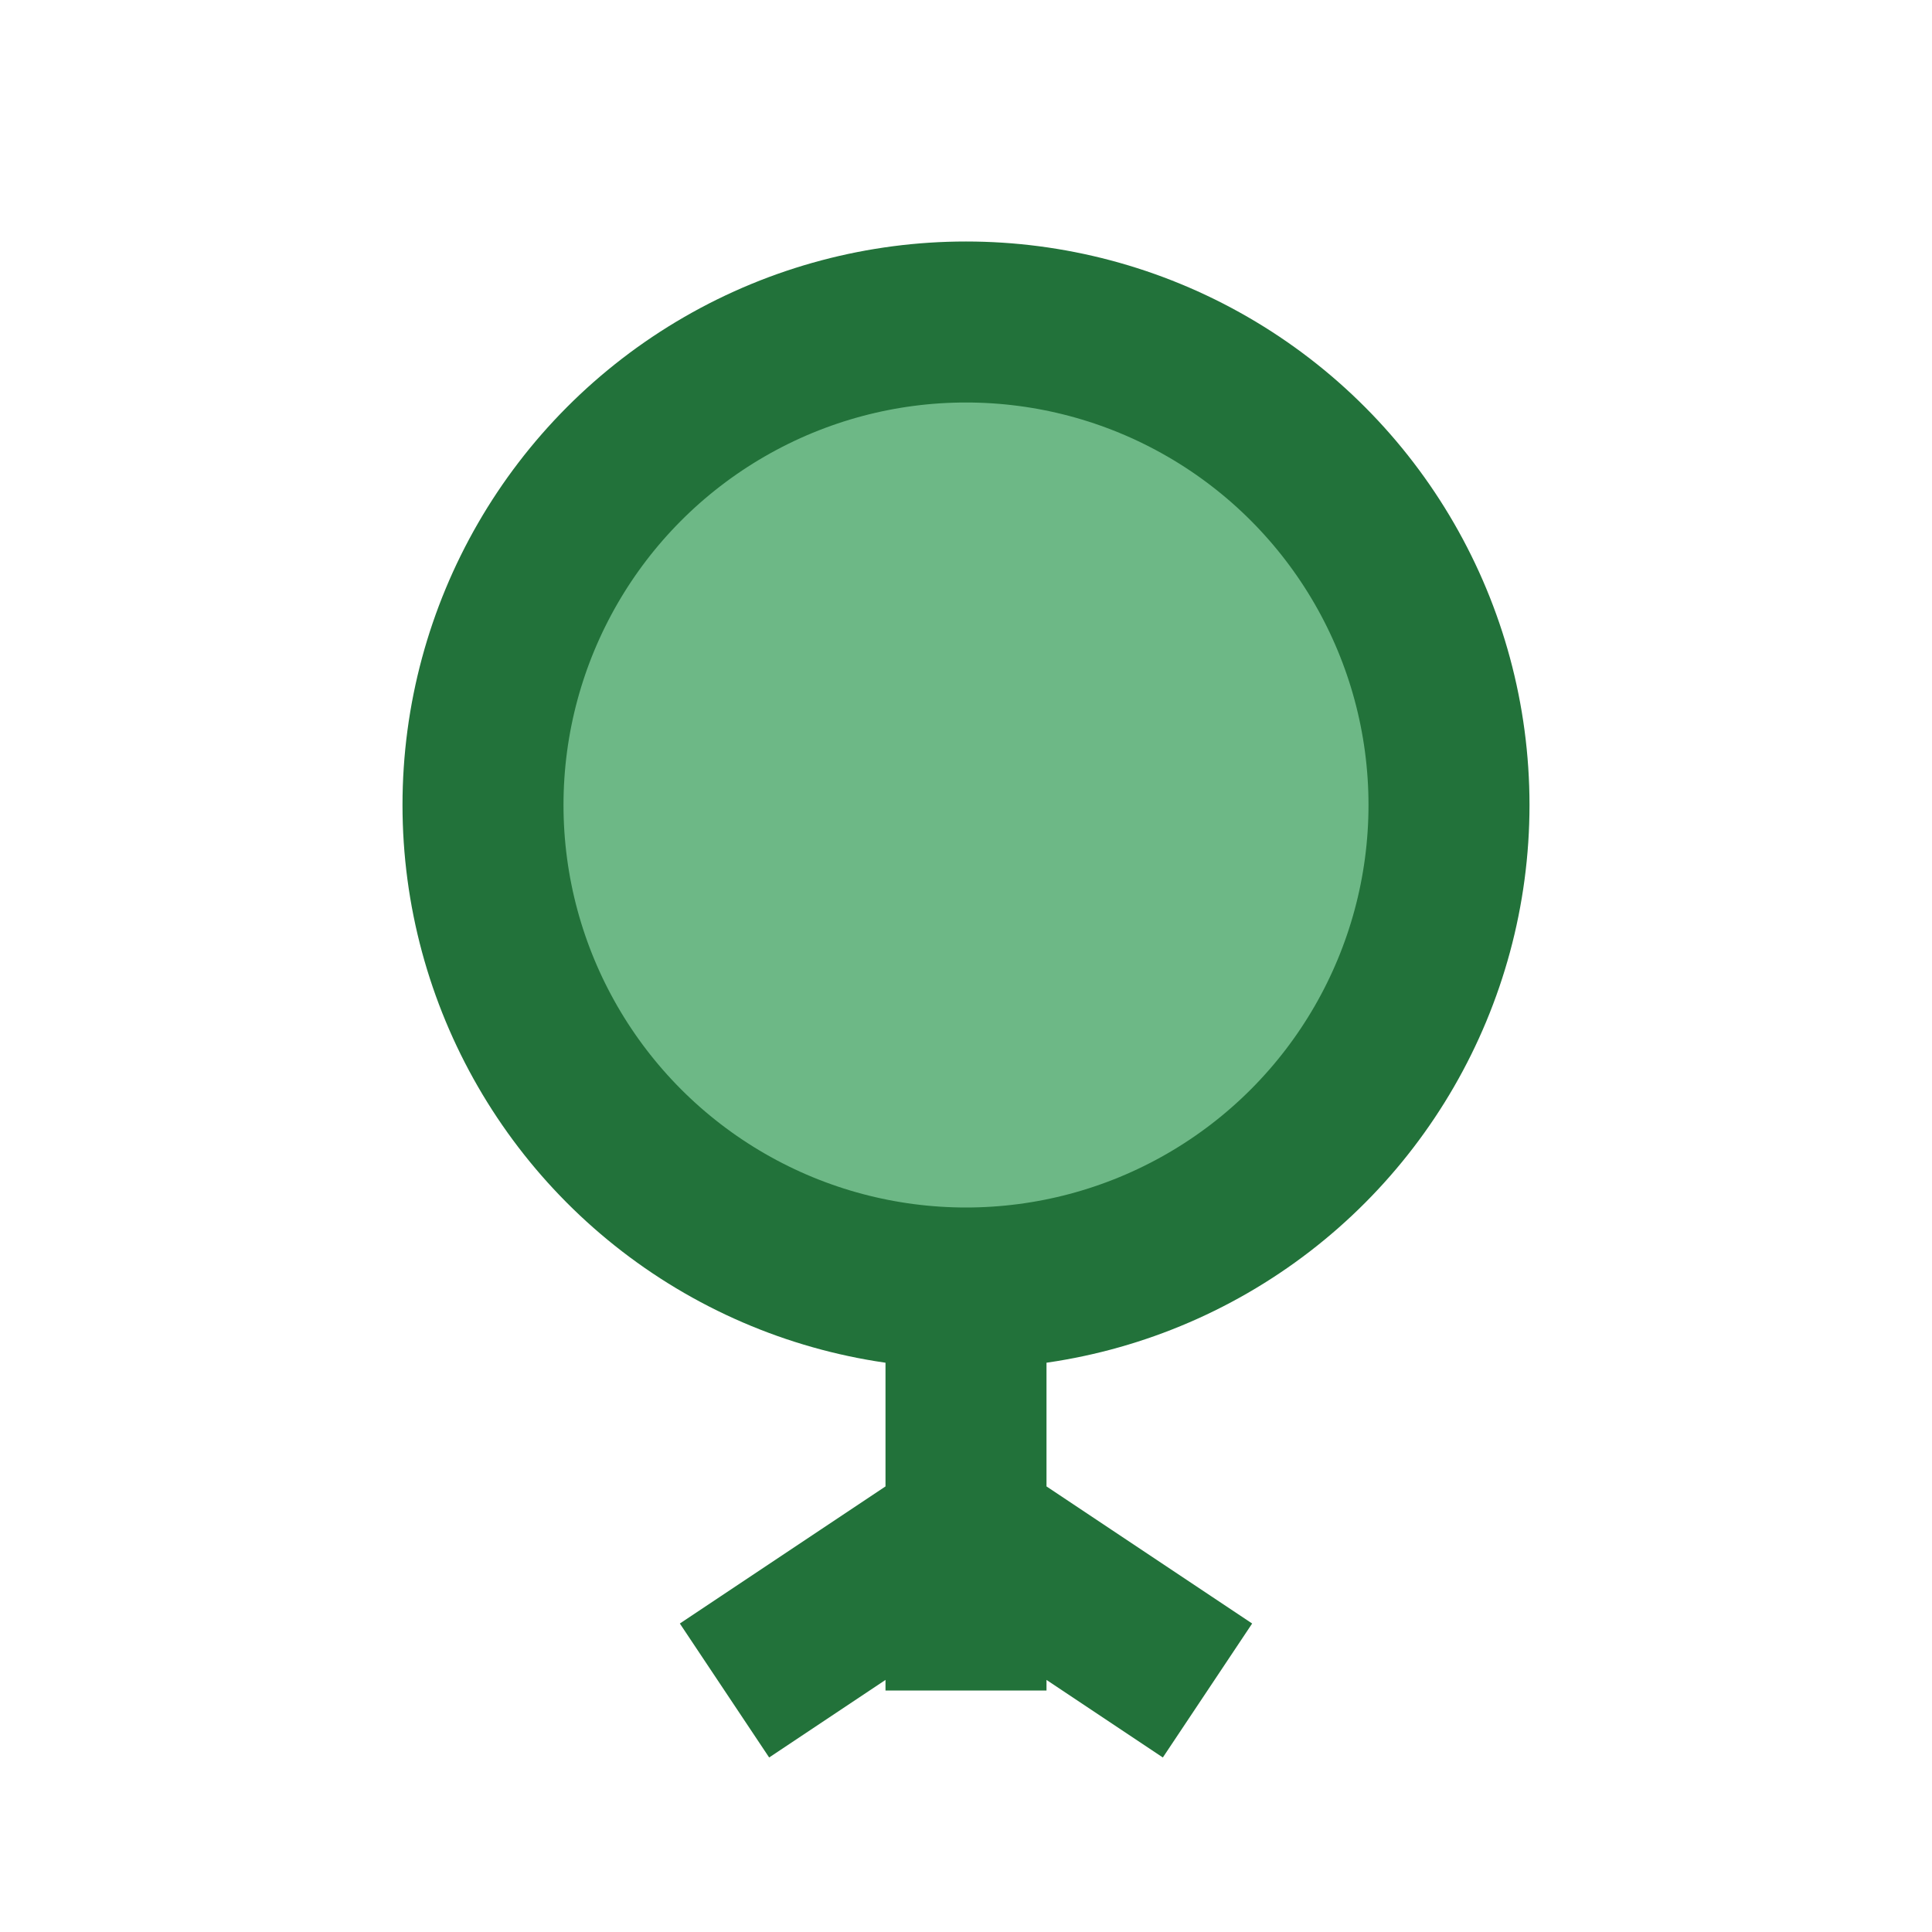
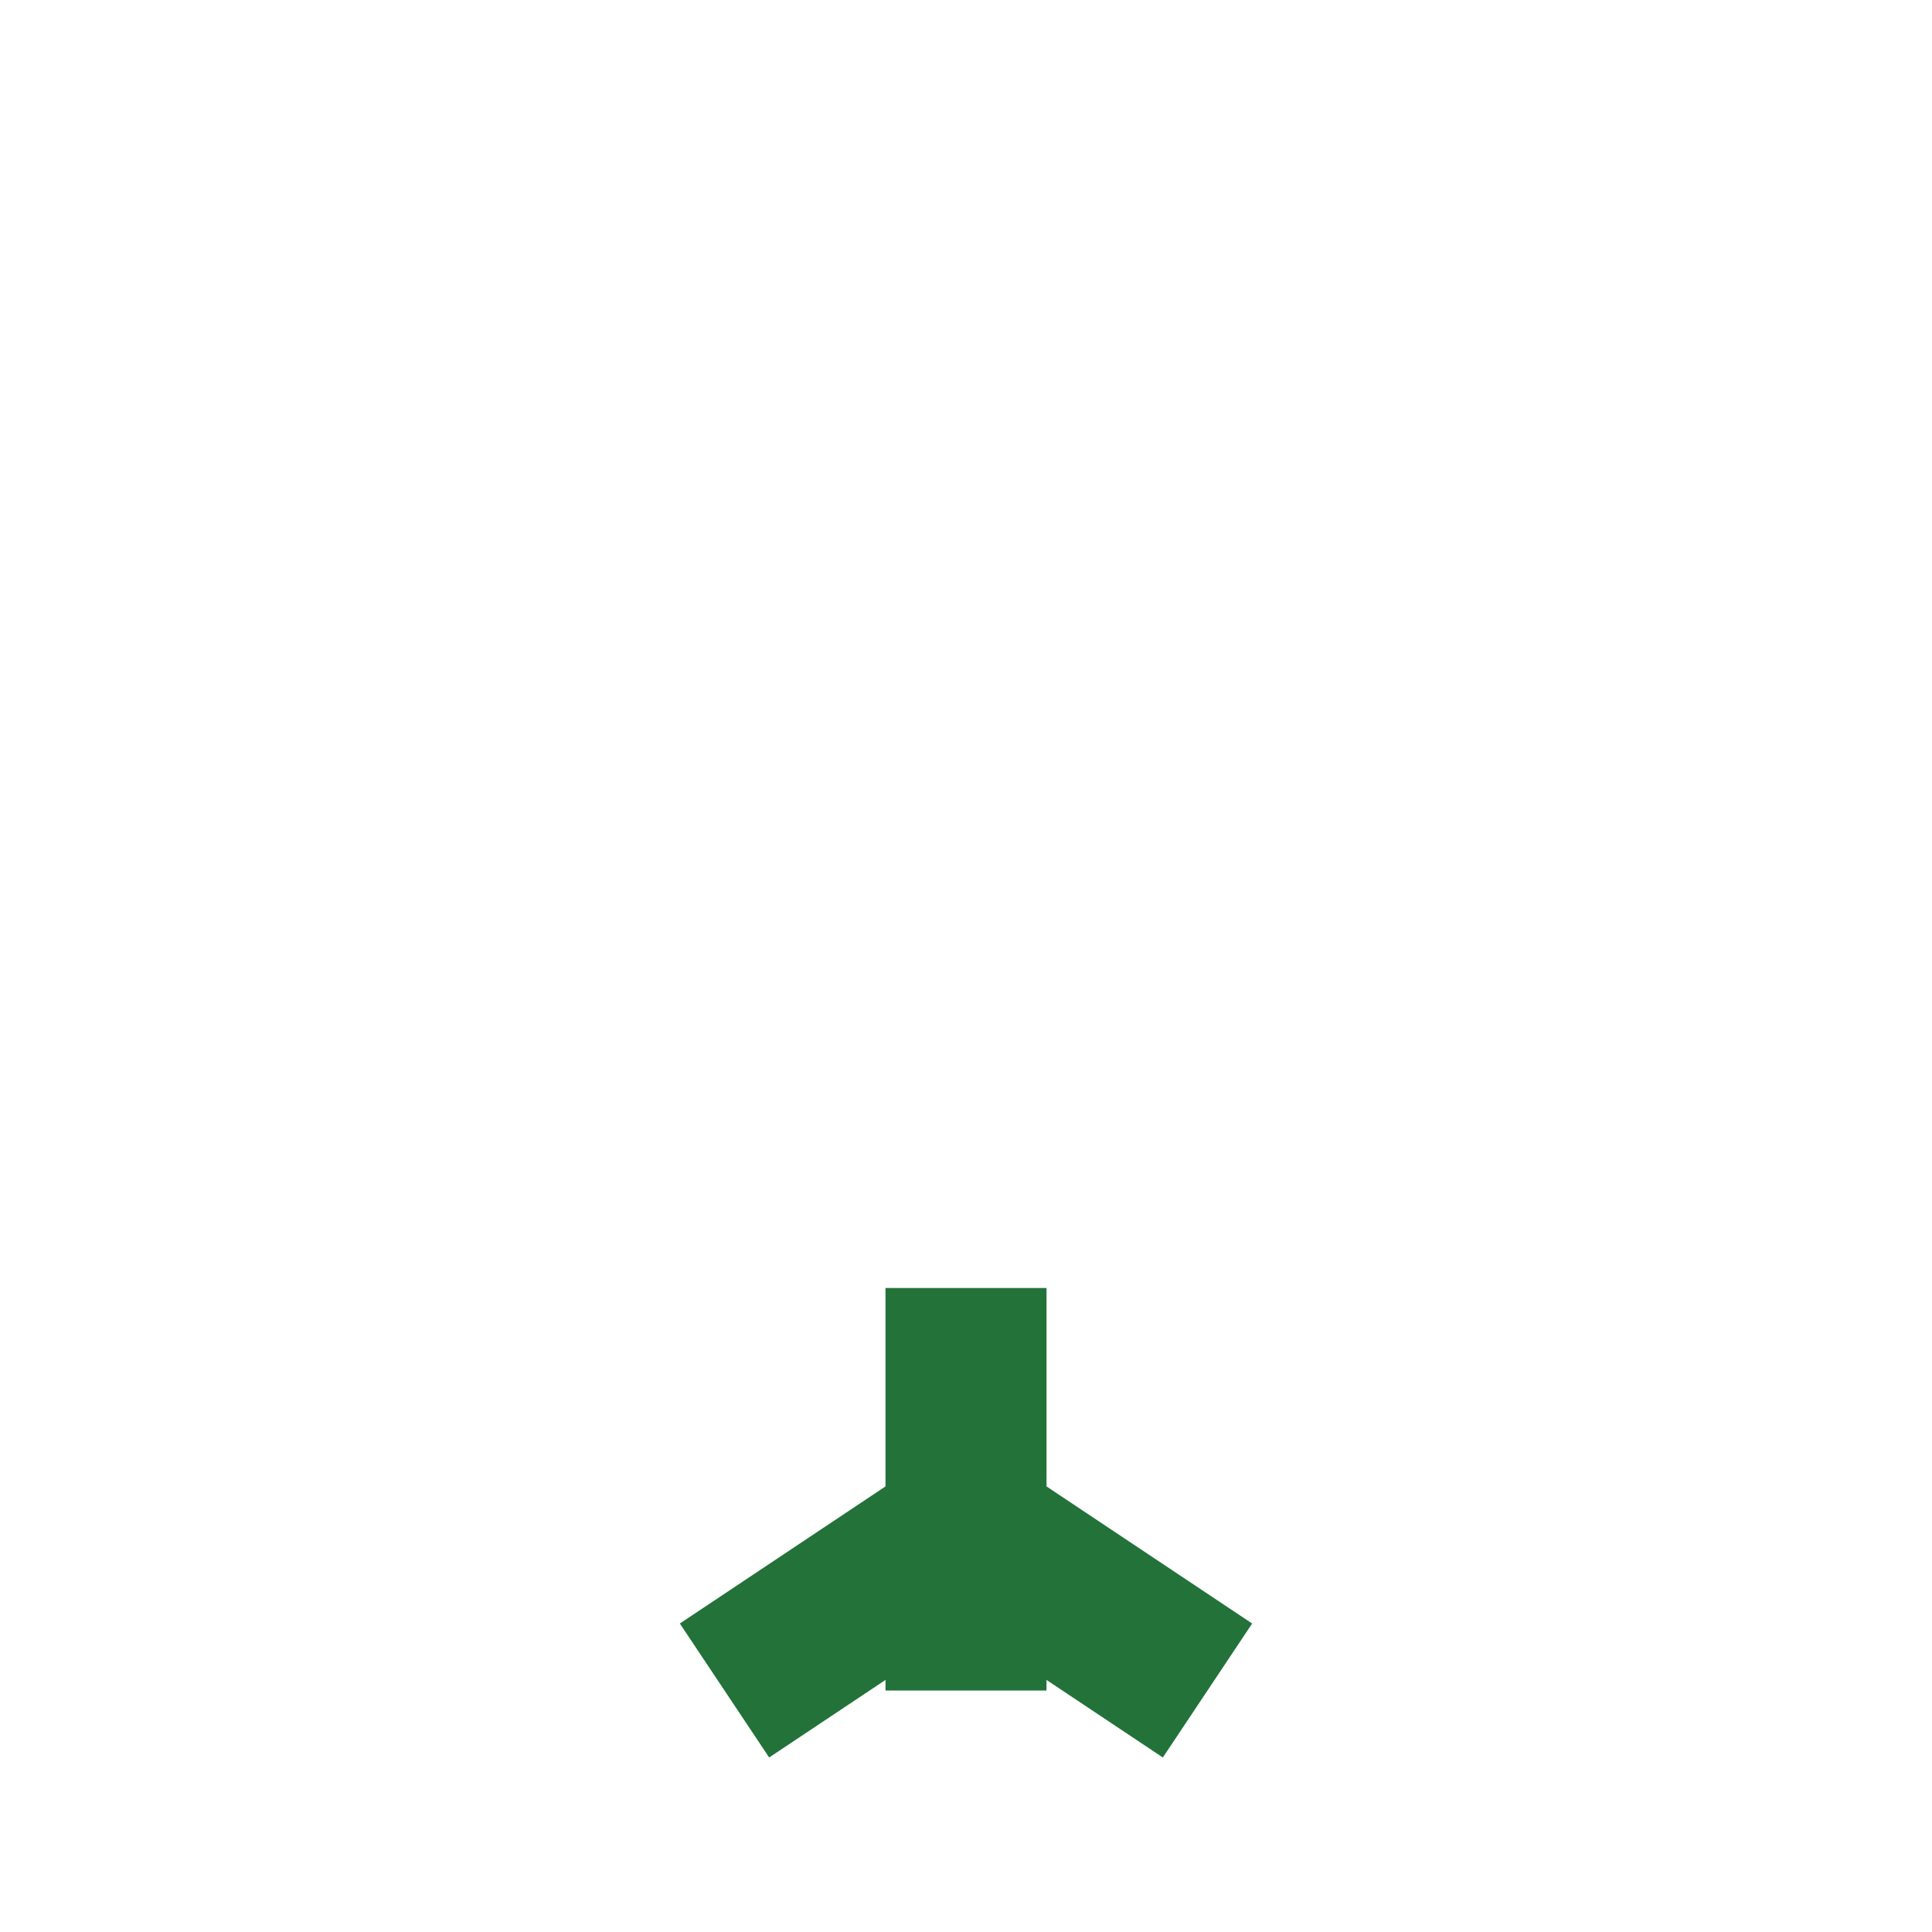
<svg xmlns="http://www.w3.org/2000/svg" width="24" height="24" viewBox="0 0 24 24">
-   <circle cx="12" cy="10" r="6" fill="#6DB886" stroke="#22723A" stroke-width="2" />
  <path d="M12 16v5M9 21l3-2 3 2" stroke="#22723A" stroke-width="2" fill="none" />
</svg>